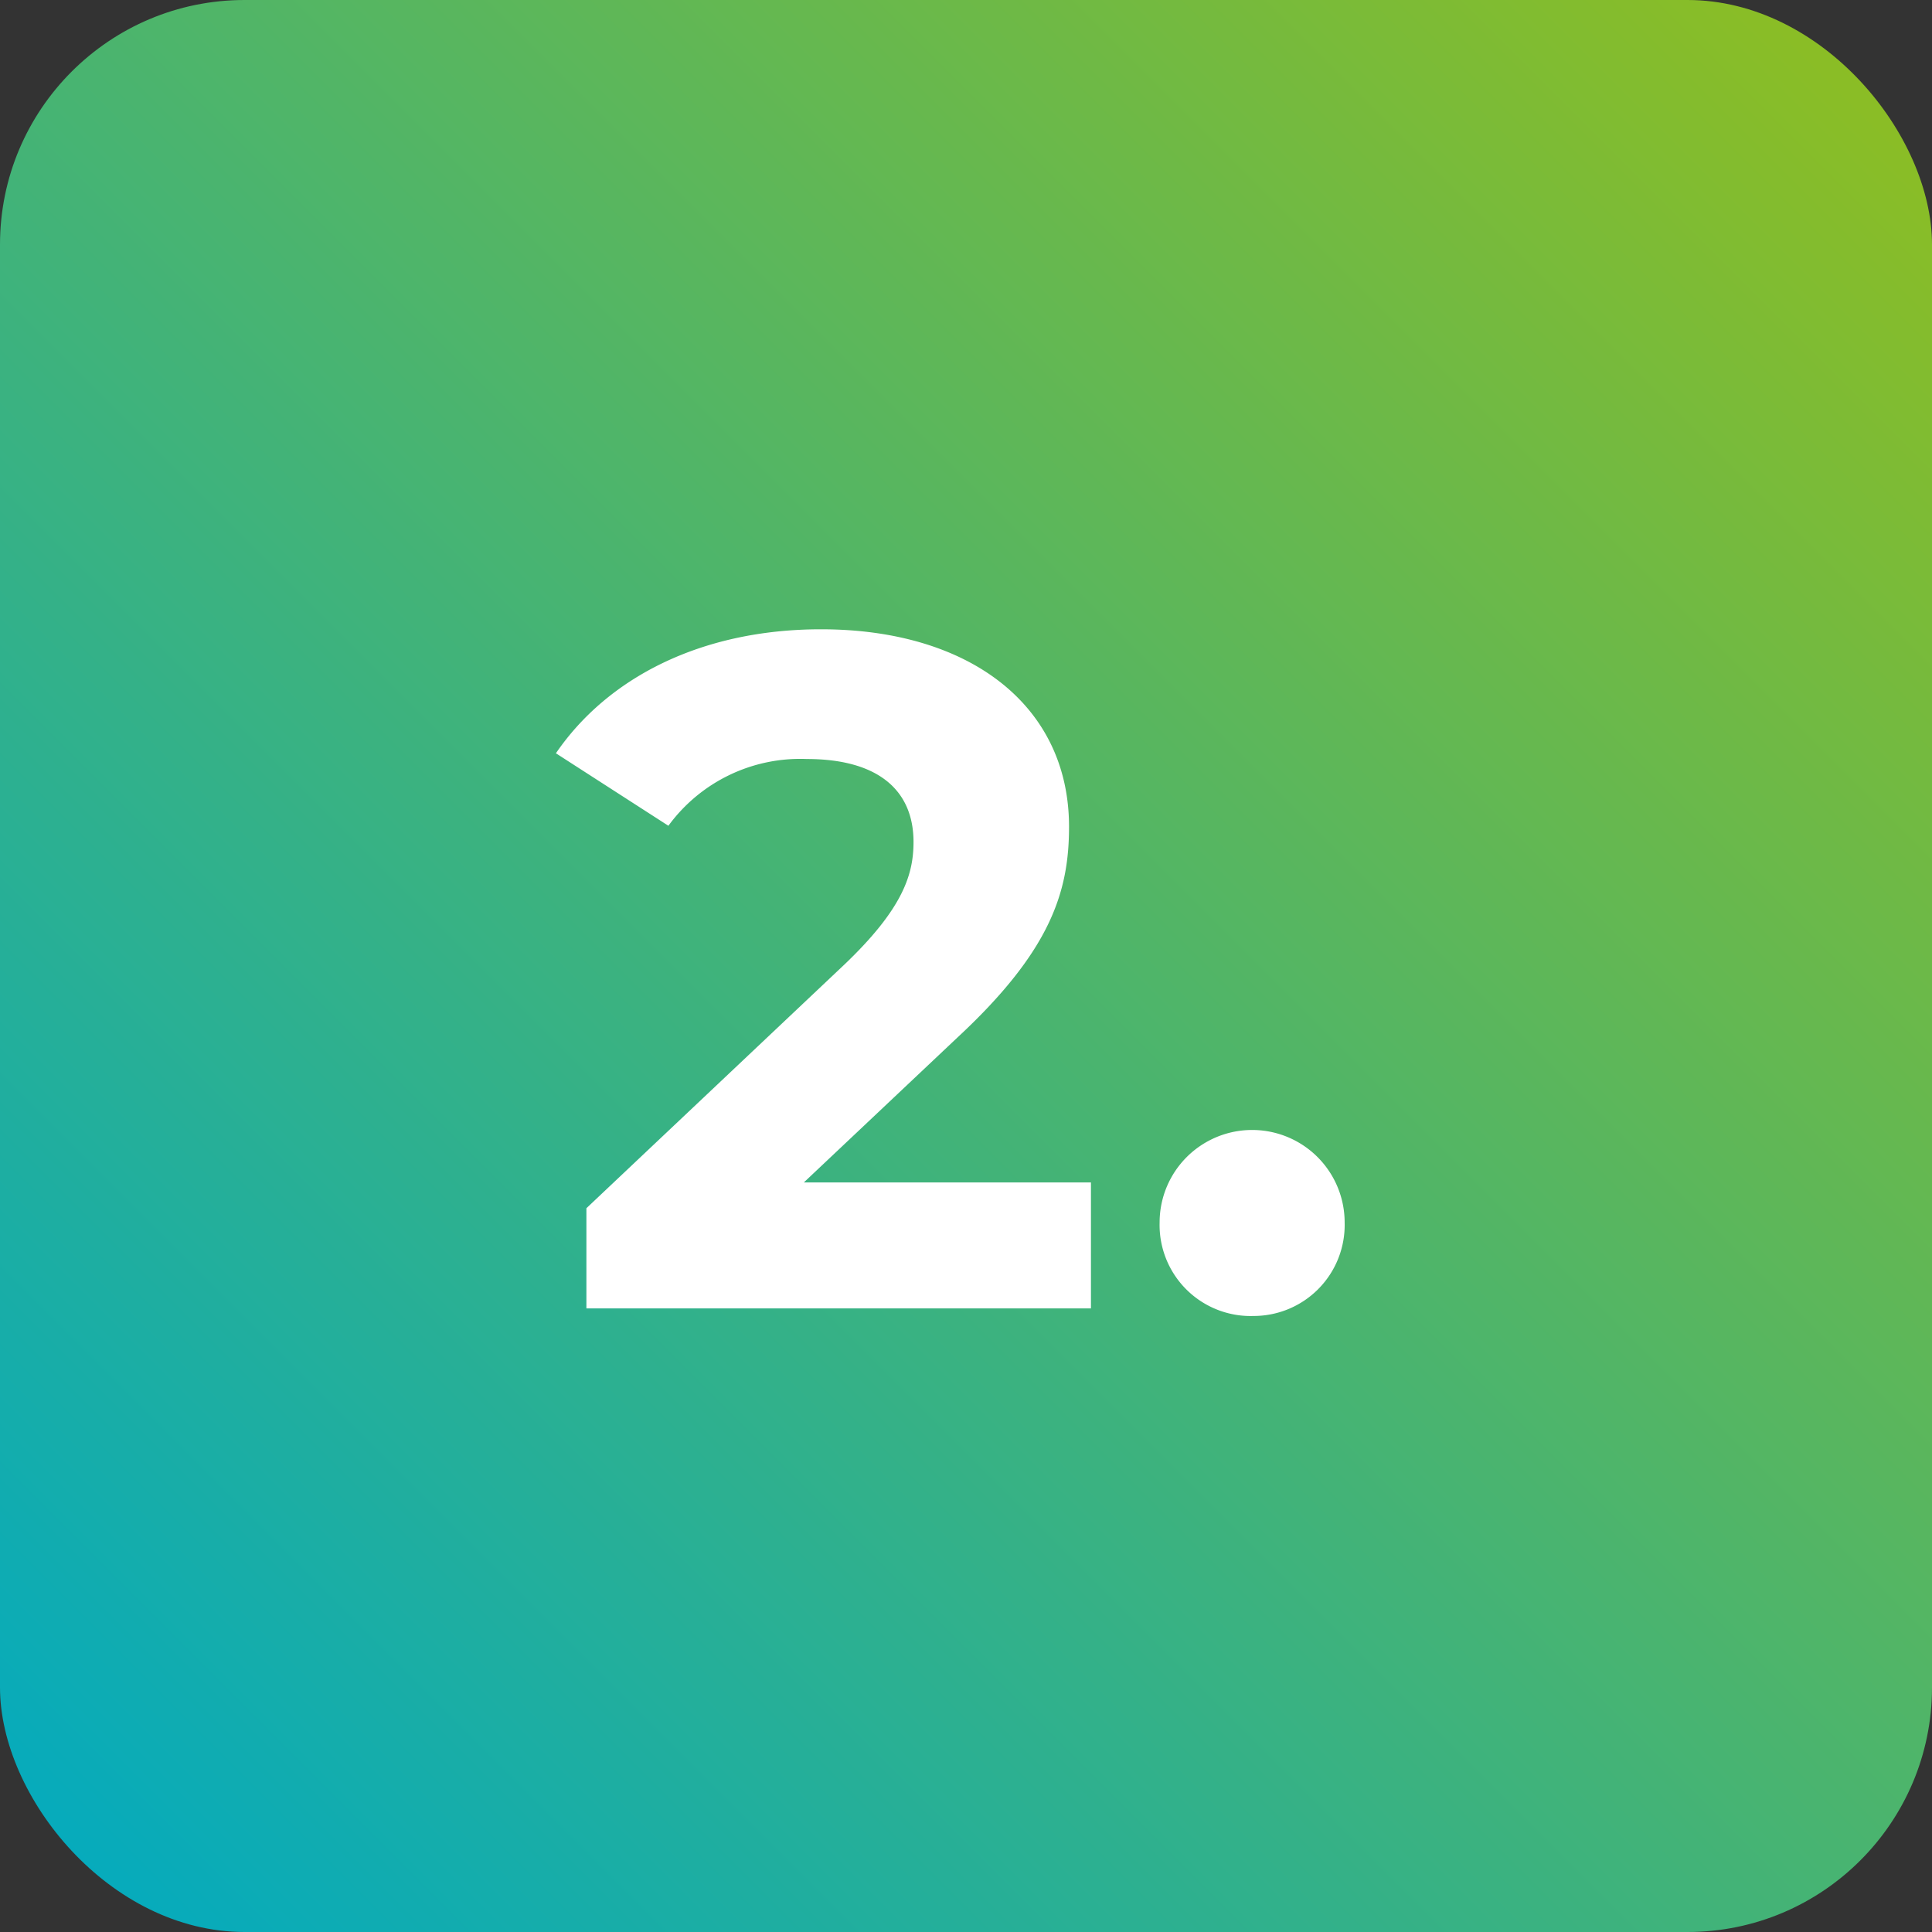
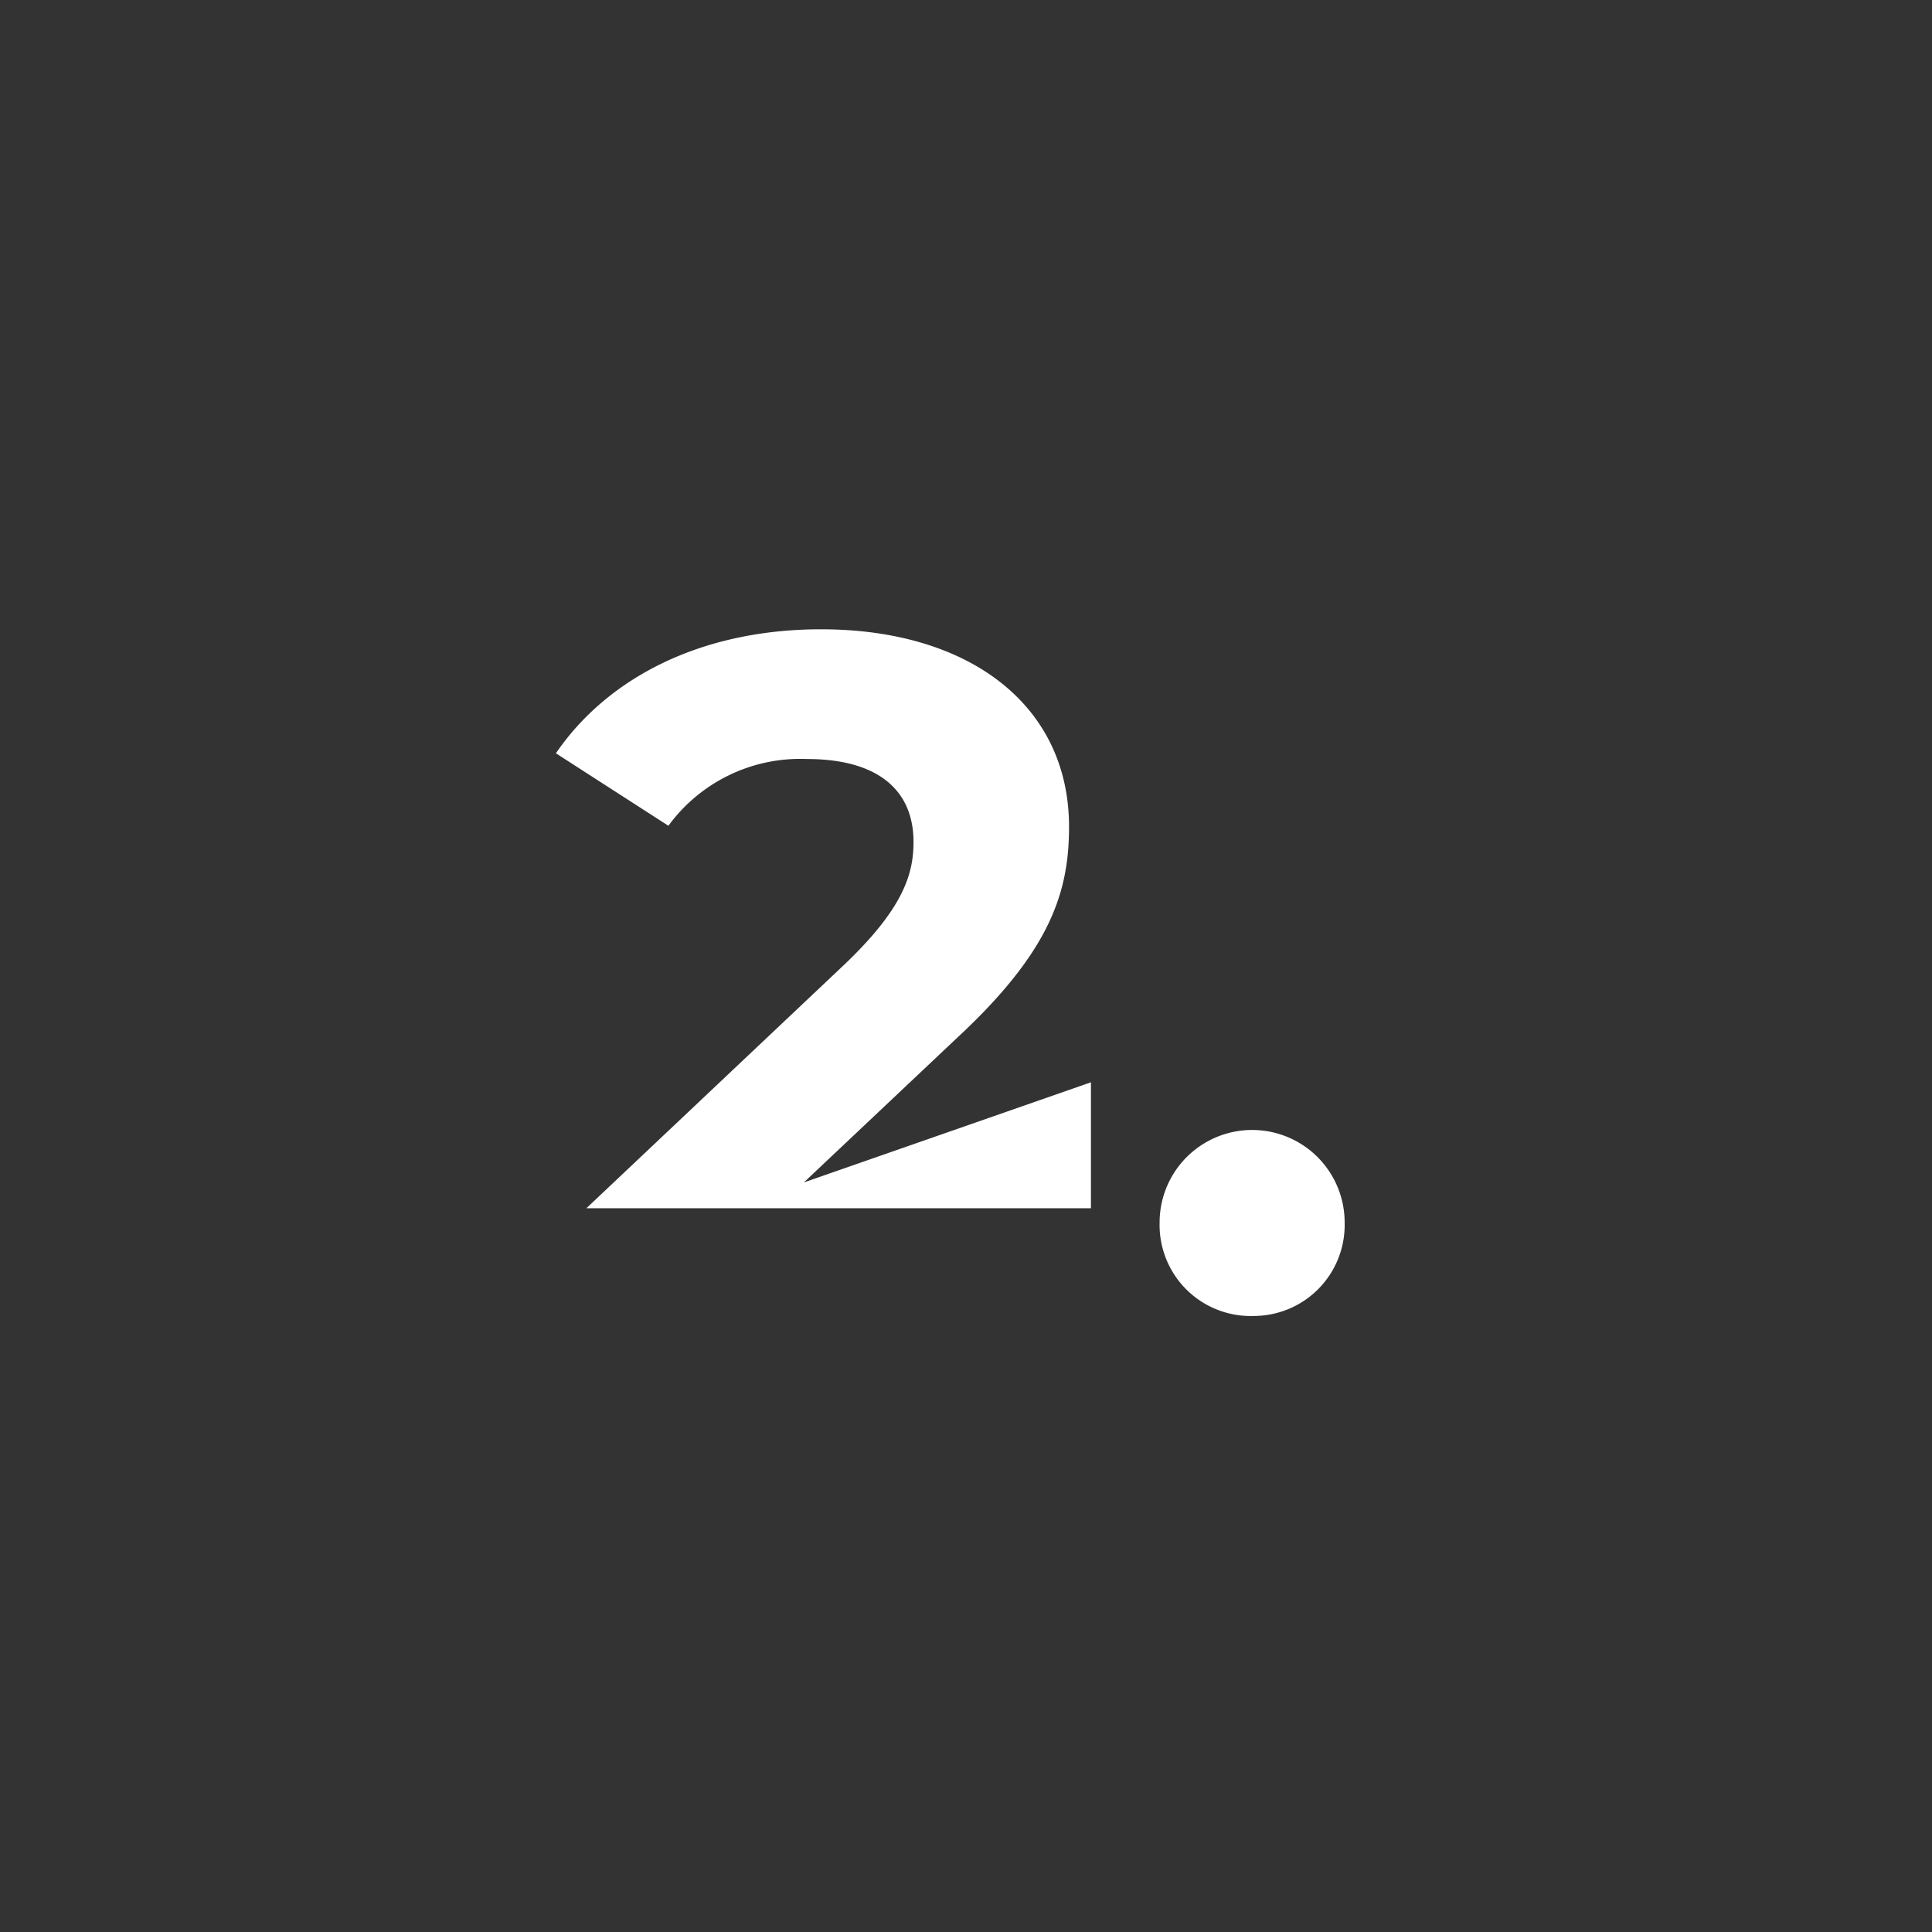
<svg xmlns="http://www.w3.org/2000/svg" width="158" height="158">
  <rect width="100%" height="100%" fill="#333333" stroke="none" />
  <defs>
    <linearGradient id="a" x2="1" y1="1" gradientUnits="objectBoundingBox">
      <stop offset="0" stop-color="#00aac3" />
      <stop offset="1" stop-color="#91be1e" />
    </linearGradient>
  </defs>
  <g transform="translate(-17894 2364)">
-     <rect width="158" height="158" fill="url(#a)" data-name="2022-KORIAN-BEL AIR-92-CLAMART_09-BD" rx="20" transform="translate(17894 -2364)" />
-     <path fill="#fff" d="m17959.74-2267.3 12.56-11.852c7.644-7.1 9.126-11.934 9.126-17.238 0-9.906-8.112-16.146-20.28-16.146-9.828 0-17.472 3.978-21.684 10.14l9.2 5.928a13.351 13.351 0 0 1 11.31-5.46c5.772 0 8.736 2.5 8.736 6.786 0 2.652-.858 5.46-5.694 10.062l-21.058 19.89v8.19h41.262v-10.3Zm36.66 10.92a7.446 7.446 0 0 0 7.566-7.644 7.566 7.566 0 0 0-15.132 0 7.446 7.446 0 0 0 7.566 7.648Z" data-name="Tracé 36049" />
+     <path fill="#fff" d="m17959.74-2267.3 12.56-11.852c7.644-7.1 9.126-11.934 9.126-17.238 0-9.906-8.112-16.146-20.28-16.146-9.828 0-17.472 3.978-21.684 10.14l9.2 5.928a13.351 13.351 0 0 1 11.31-5.46c5.772 0 8.736 2.5 8.736 6.786 0 2.652-.858 5.46-5.694 10.062l-21.058 19.89h41.262v-10.3Zm36.66 10.92a7.446 7.446 0 0 0 7.566-7.644 7.566 7.566 0 0 0-15.132 0 7.446 7.446 0 0 0 7.566 7.648Z" data-name="Tracé 36049" />
  </g>
</svg>